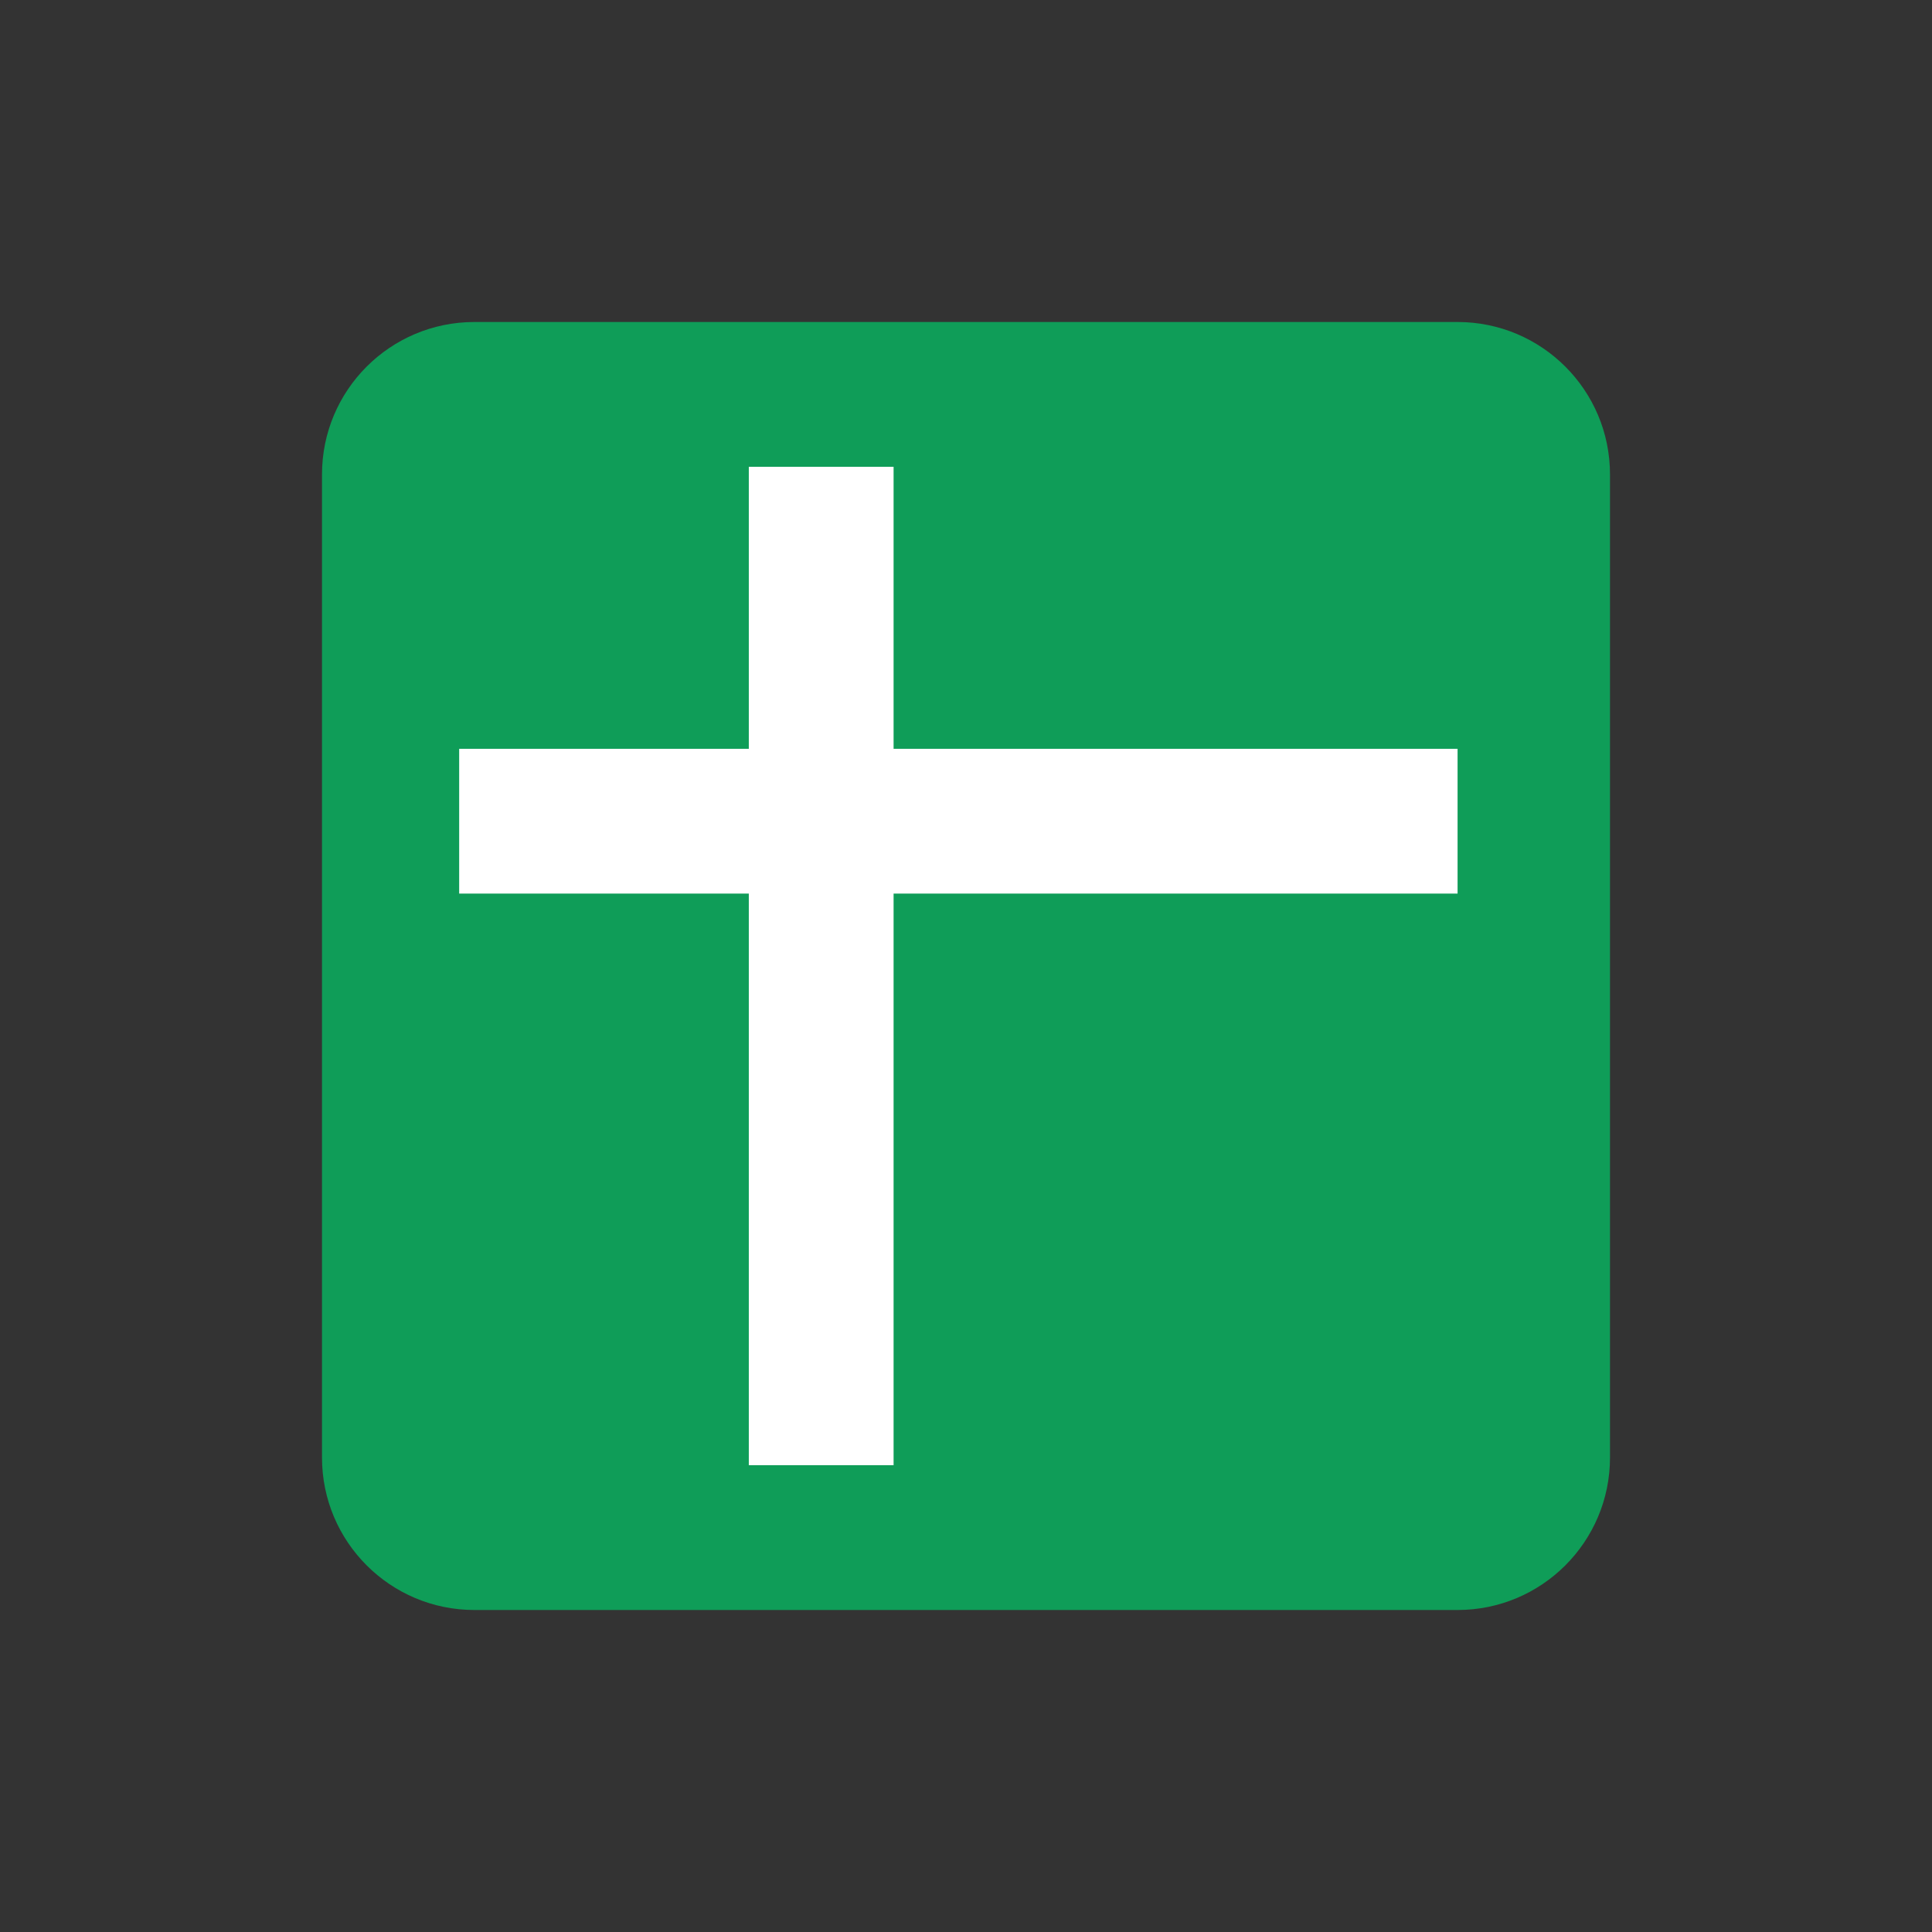
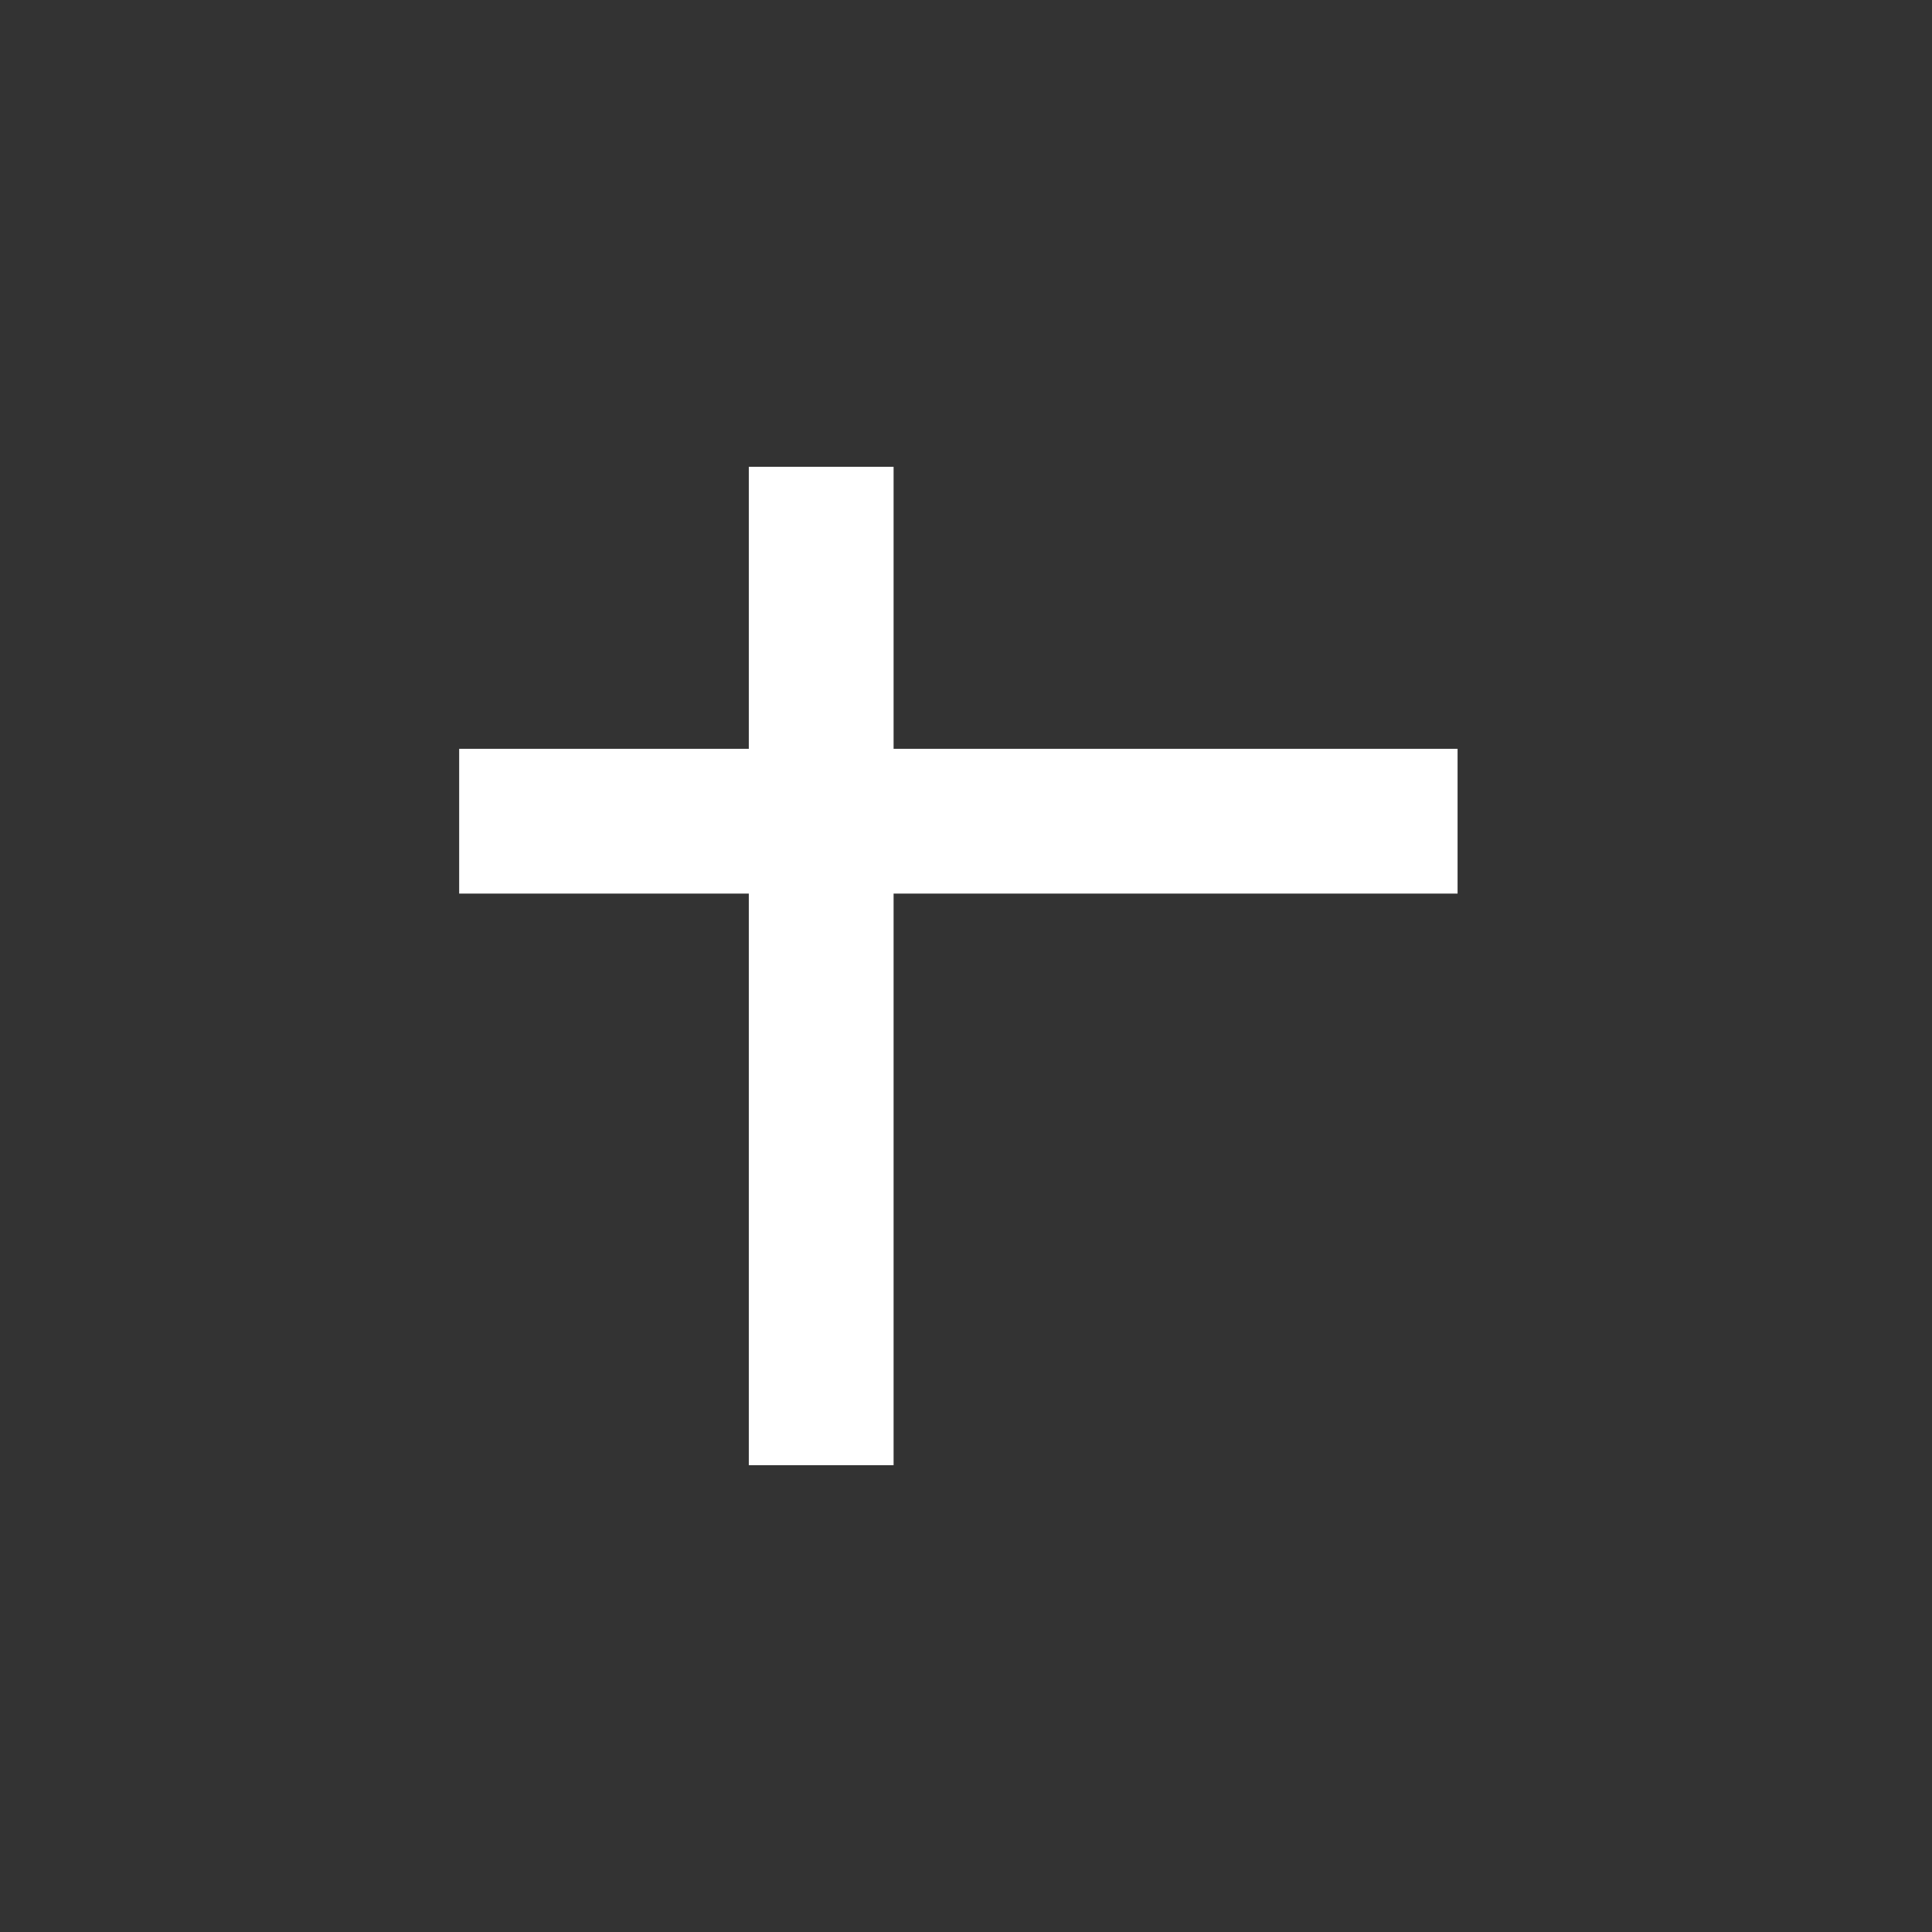
<svg xmlns="http://www.w3.org/2000/svg" width="48" height="48" viewBox="0 0 48 48" fill="none">
  <rect x="0" y="0" width="48" height="48" fill="#333333" stroke="none" />
-   <path d="M8 11.787C8 9.695 9.695 8 11.787 8H36.213C38.304 8 40 9.695 40 11.787V36.213C40 38.304 38.304 40 36.213 40H11.787C9.695 40 8 38.304 8 36.213V11.787Z" fill="#0F9D58" />
  <path d="M22.201 11.598H18.604V18.604L11.408 18.604V22.201H18.604V36.402H22.201V22.201L36.213 22.201V18.604L22.201 18.604V11.598Z" fill="white" />
</svg>